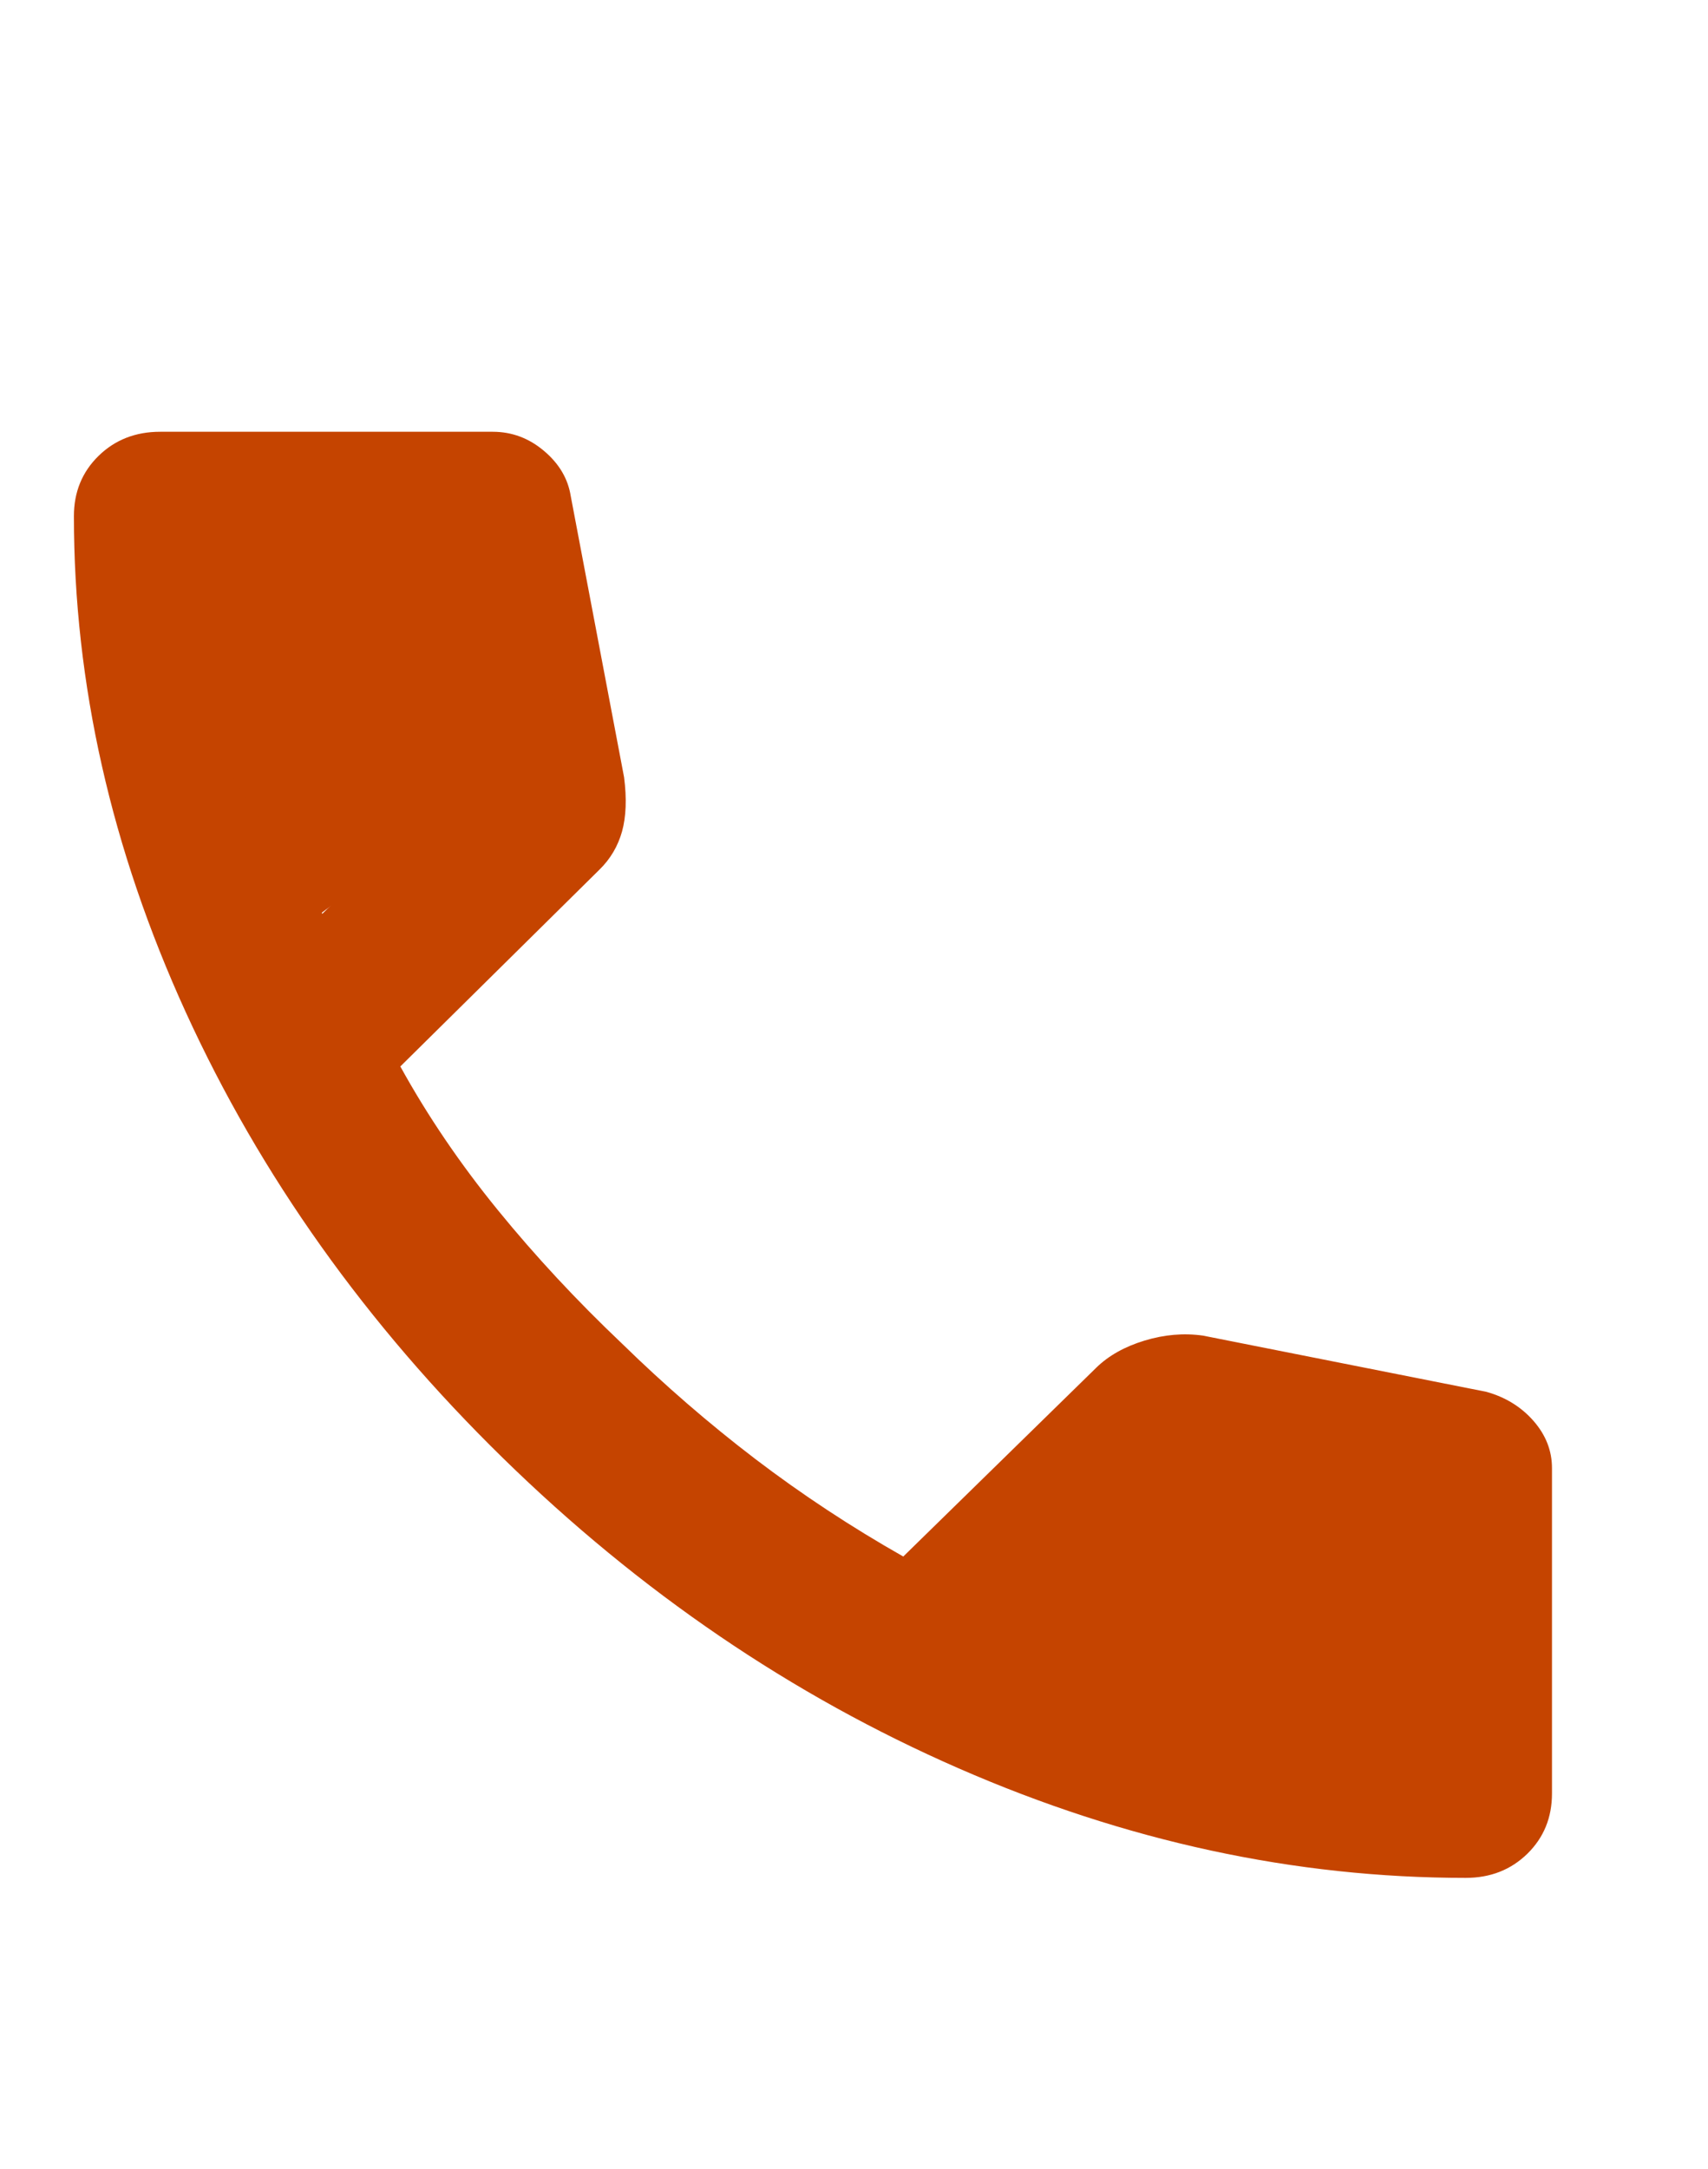
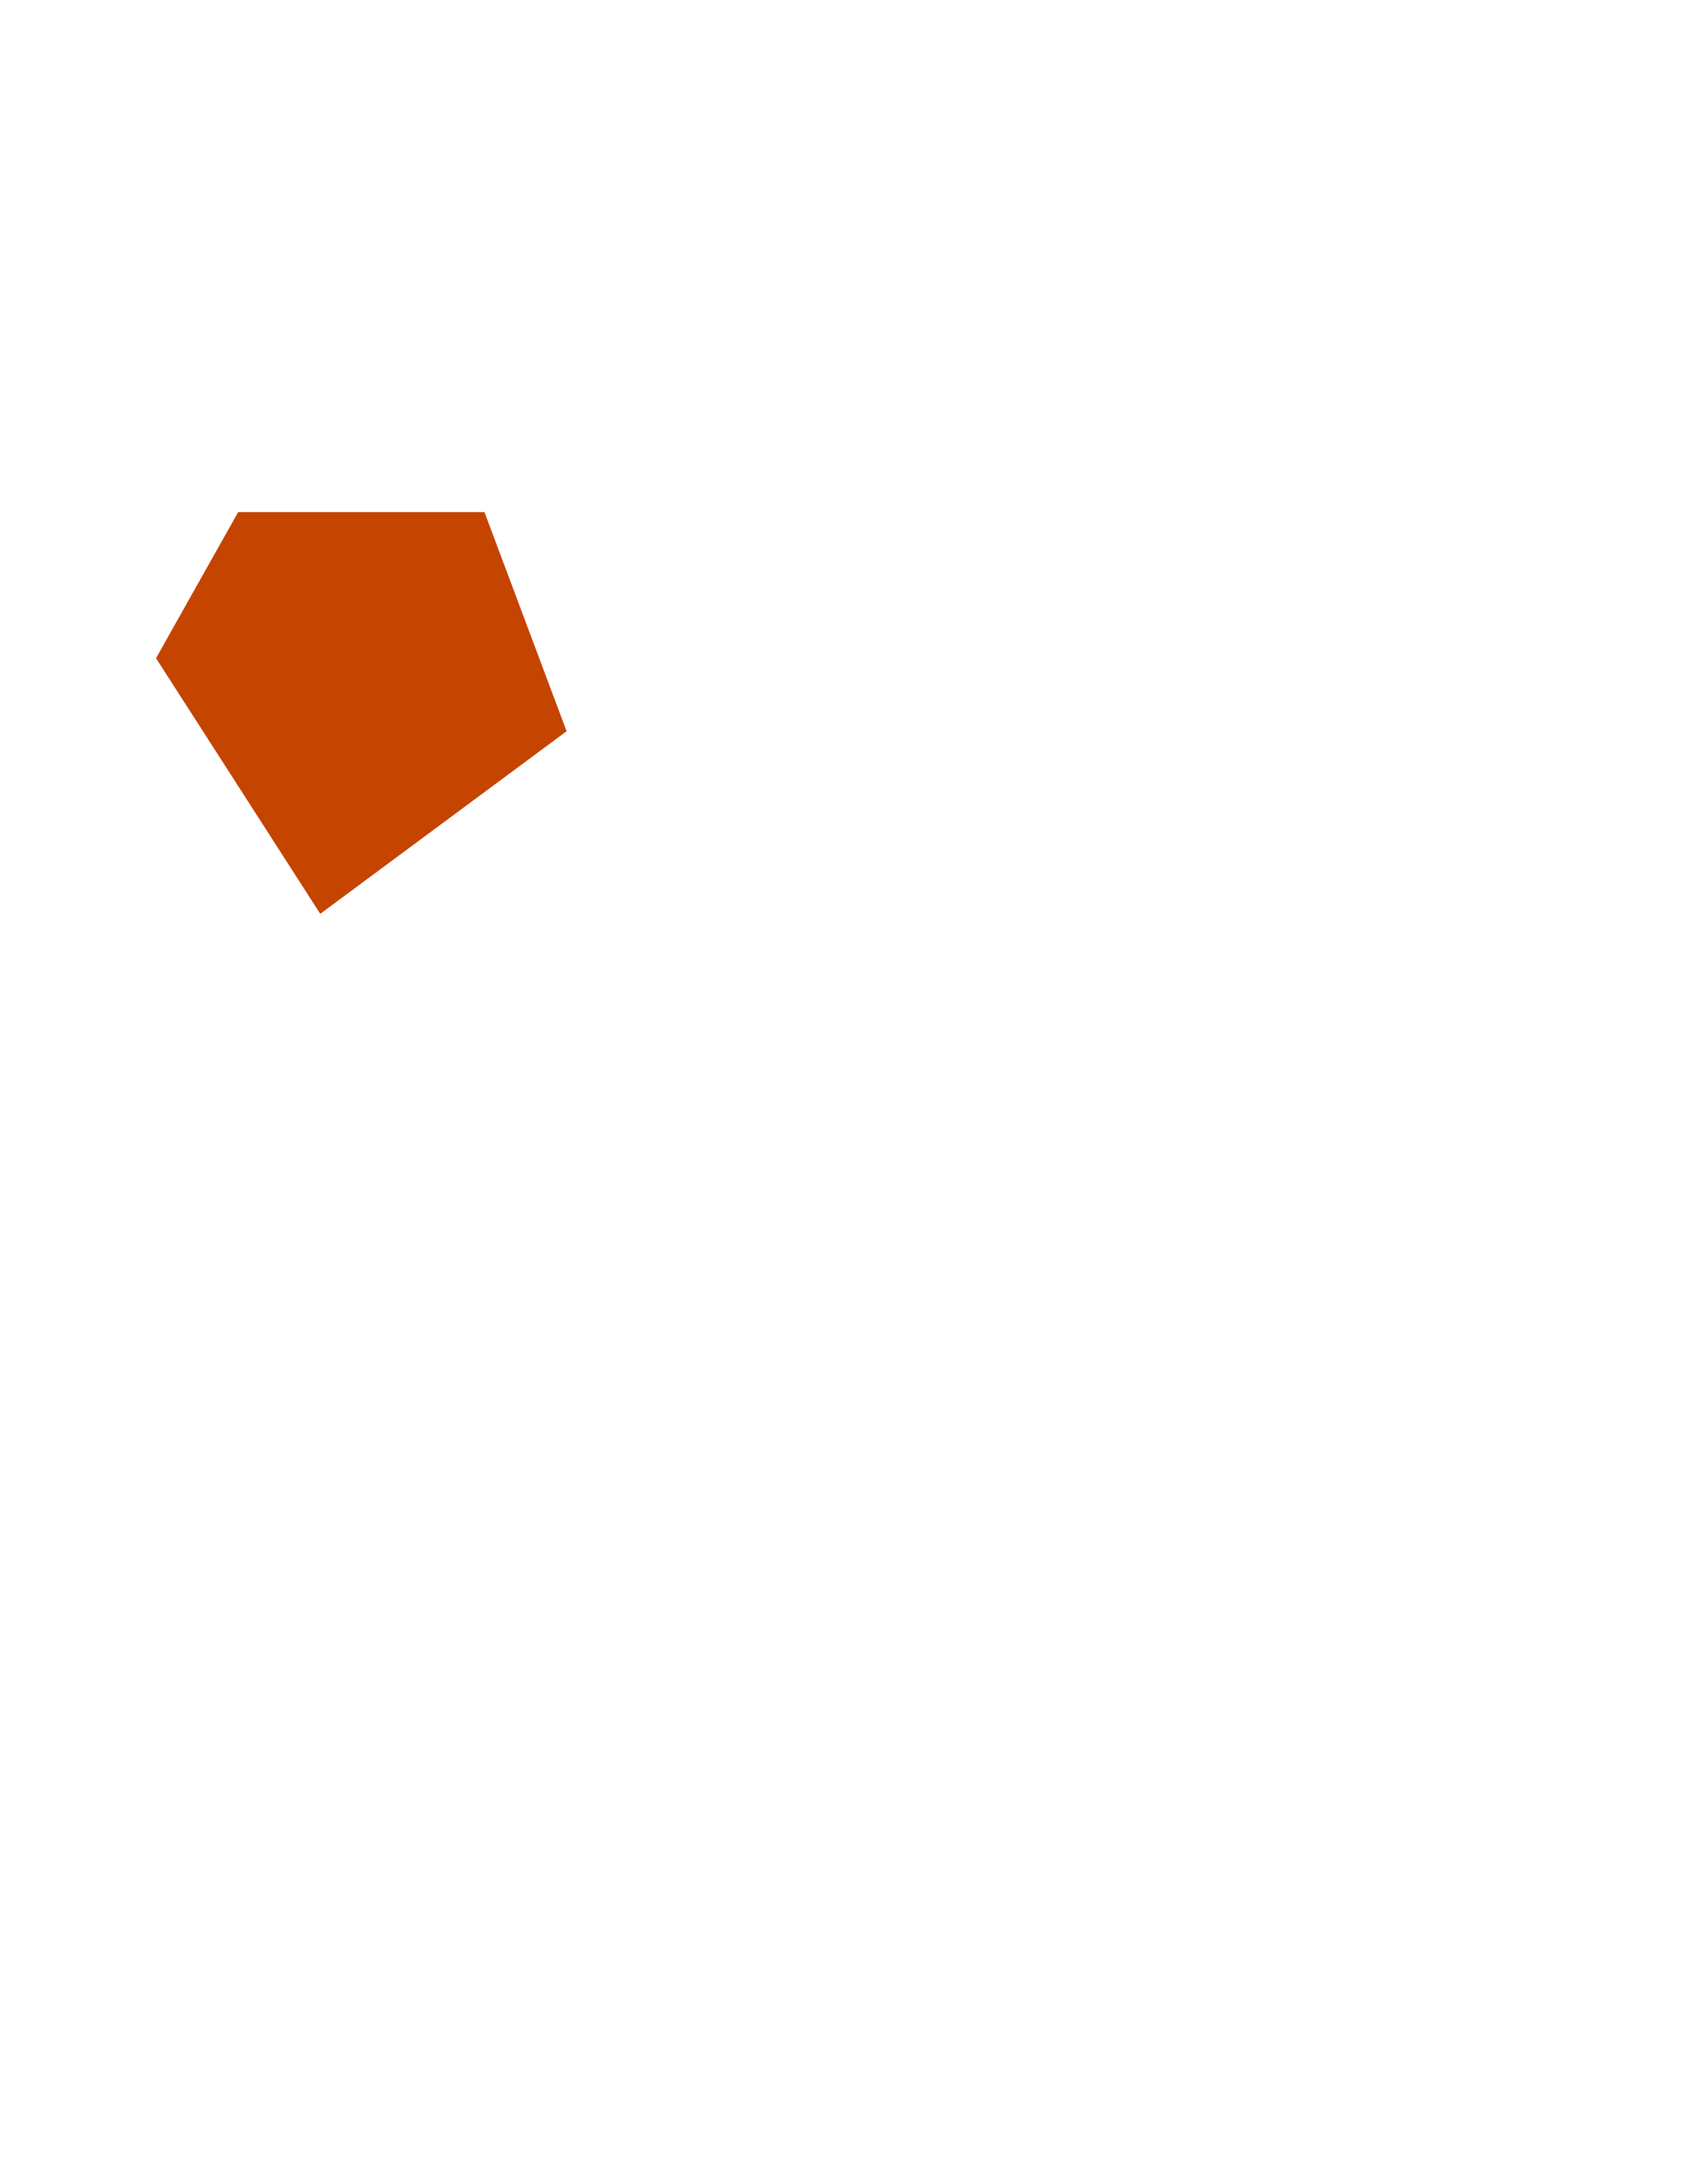
<svg xmlns="http://www.w3.org/2000/svg" width="26" height="33" viewBox="0 0 26 33" fill="none">
-   <path d="M22.312 28.57C19.708 28.57 17.135 28.014 14.594 26.904C12.052 25.794 9.74 24.22 7.656 22.183C5.573 20.146 3.964 17.885 2.828 15.4C1.693 12.915 1.125 10.399 1.125 7.853C1.125 7.486 1.25 7.181 1.5 6.936C1.75 6.692 2.062 6.569 2.438 6.569H7.5C7.792 6.569 8.052 6.666 8.281 6.86C8.51 7.053 8.646 7.282 8.688 7.547L9.5 11.825C9.542 12.151 9.531 12.426 9.469 12.65C9.406 12.874 9.292 13.068 9.125 13.231L6.094 16.225C6.51 16.979 7.005 17.707 7.578 18.41C8.151 19.113 8.781 19.79 9.469 20.442C10.115 21.073 10.792 21.659 11.5 22.199C12.208 22.738 12.958 23.232 13.75 23.681L16.688 20.808C16.875 20.625 17.12 20.488 17.422 20.396C17.724 20.304 18.021 20.279 18.312 20.32L22.625 21.175C22.917 21.256 23.156 21.404 23.344 21.618C23.531 21.832 23.625 22.071 23.625 22.336V27.286C23.625 27.653 23.5 27.958 23.25 28.203C23 28.447 22.688 28.57 22.312 28.57ZM4.906 13.903L6.969 11.886L6.438 9.014H3.656C3.76 9.849 3.906 10.674 4.094 11.489C4.281 12.304 4.552 13.108 4.906 13.903ZM16.094 24.842C16.906 25.188 17.734 25.463 18.578 25.667C19.422 25.87 20.271 26.003 21.125 26.064V23.375L18.188 22.794L16.094 24.842Z" fill="#C54400" />
  <path d="M7.375 7.792H3.625L2.375 10.014L4.875 13.903L8.625 11.125L7.375 7.792Z" fill="#C54400" />
-   <path d="M18.002 20.824L15.709 23.764L15.5 25L16.938 26.246L21.957 26.915L21.757 22.098L18.002 20.824Z" fill="#C54400" />
</svg>